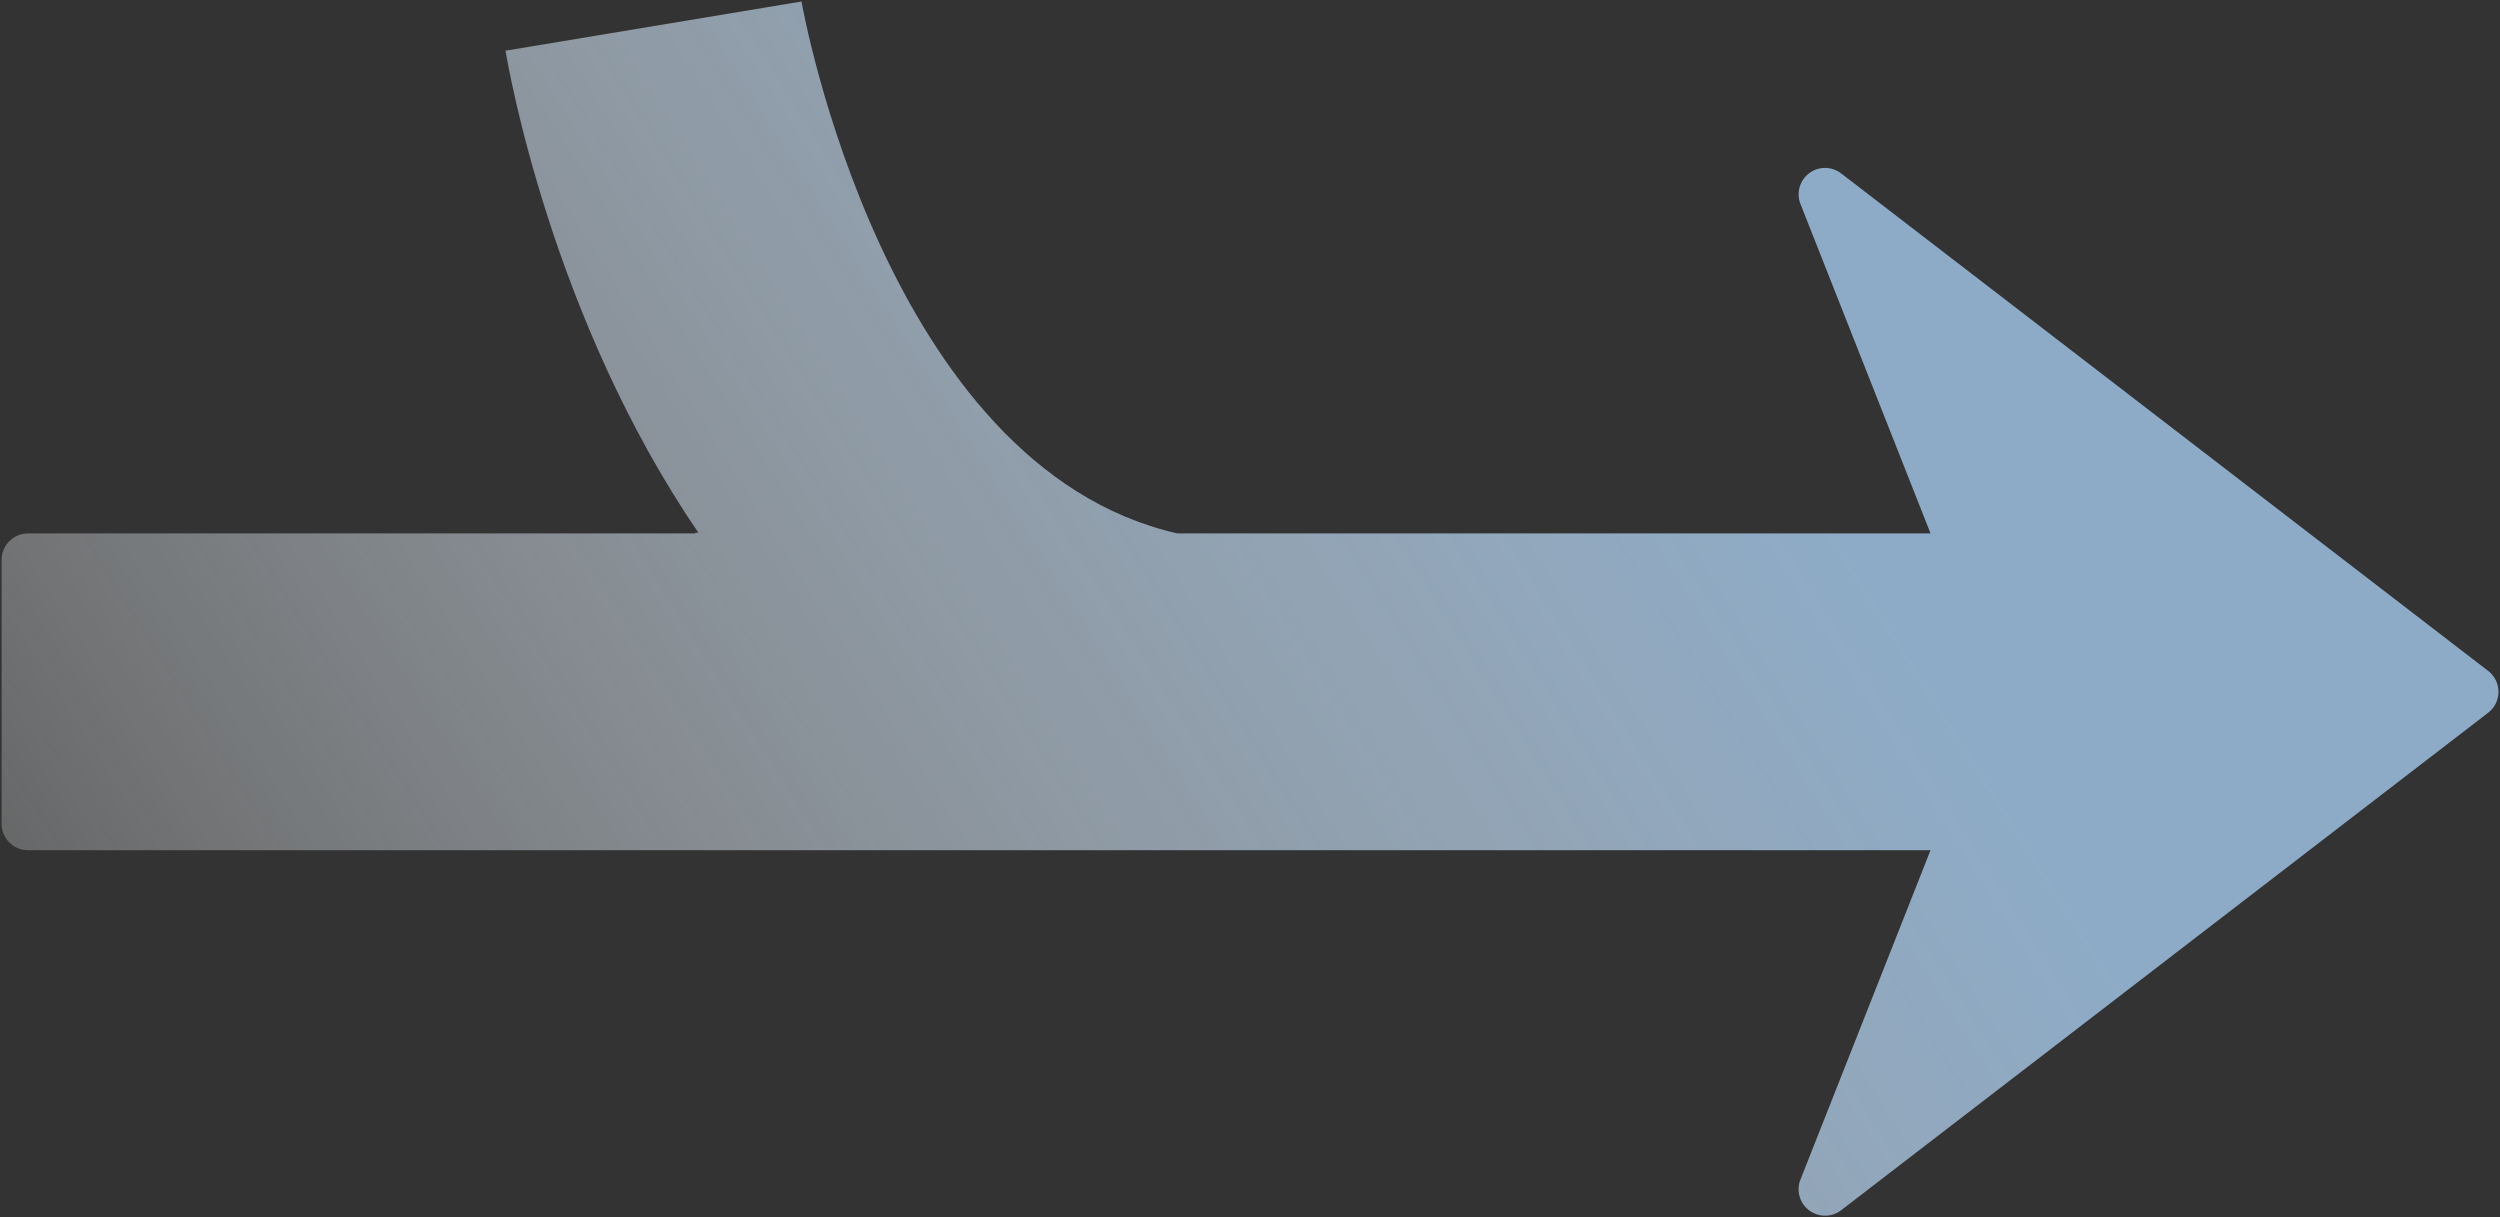
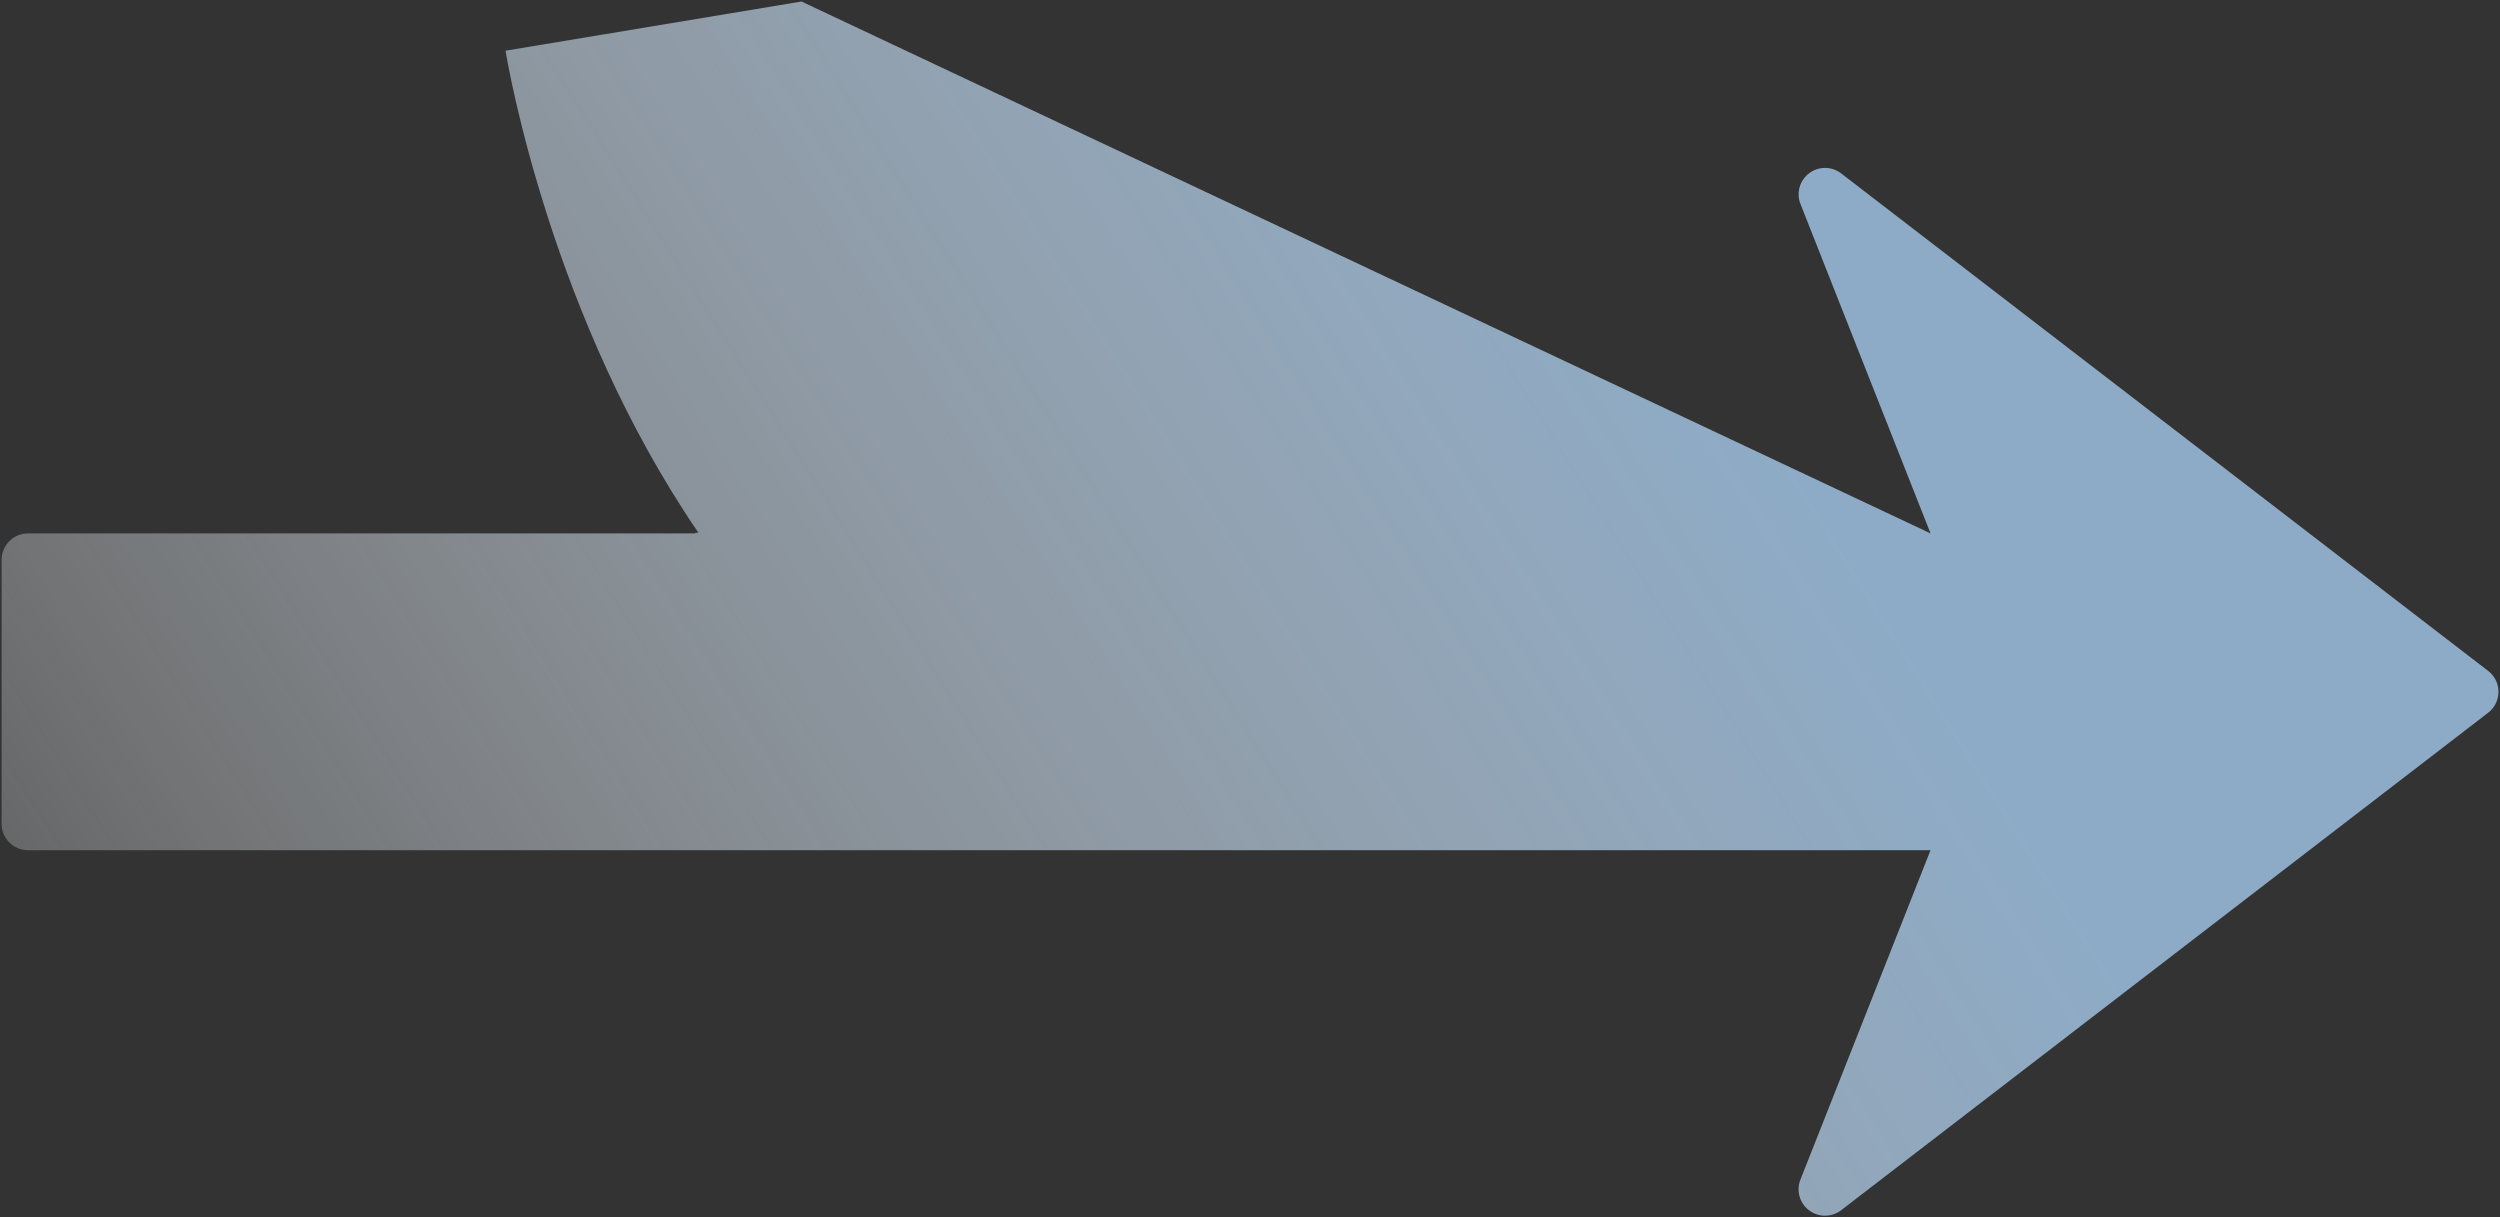
<svg xmlns="http://www.w3.org/2000/svg" width="801" height="390" viewBox="0 0 801 390" fill="none">
  <rect x="0" y="0" width="801" height="390" fill="#333333" stroke="none" />
-   <path d="M584.737 389.513C582.942 389.513 581.148 388.927 579.641 387.801C576.595 385.506 575.454 381.481 576.867 377.934L618.538 272.408L8.981 272.408C4.299 272.408 0.513 268.613 0.513 263.938V179.374C0.513 174.697 4.299 170.907 8.981 170.907L222.821 170.907L222.736 170.682H223.769C176.847 102.091 162.944 22.081 161.974 16.241L256.8 0.487C257.07 2.088 283.292 149.478 377.198 170.907L618.548 170.907L576.878 65.375C575.464 61.828 576.613 57.804 579.652 55.508C582.676 53.214 586.874 53.235 589.894 55.55L797.213 214.963C799.294 216.547 800.513 219.03 800.513 221.657C800.513 224.286 799.302 226.767 797.213 228.354L589.894 387.761C588.366 388.927 586.551 389.513 584.737 389.513Z" fill="url(#paint0_linear_2_11)" />
+   <path d="M584.737 389.513C582.942 389.513 581.148 388.927 579.641 387.801C576.595 385.506 575.454 381.481 576.867 377.934L618.538 272.408L8.981 272.408C4.299 272.408 0.513 268.613 0.513 263.938V179.374C0.513 174.697 4.299 170.907 8.981 170.907L222.821 170.907L222.736 170.682H223.769C176.847 102.091 162.944 22.081 161.974 16.241L256.8 0.487L618.548 170.907L576.878 65.375C575.464 61.828 576.613 57.804 579.652 55.508C582.676 53.214 586.874 53.235 589.894 55.55L797.213 214.963C799.294 216.547 800.513 219.03 800.513 221.657C800.513 224.286 799.302 226.767 797.213 228.354L589.894 387.761C588.366 388.927 586.551 389.513 584.737 389.513Z" fill="url(#paint0_linear_2_11)" />
  <defs>
    <linearGradient id="paint0_linear_2_11" x1="800.513" y1="195" x2="152.513" y2="603.487" gradientUnits="userSpaceOnUse">
      <stop offset="0.21" stop-color="#8DABC7" />
      <stop offset="1" stop-color="white" stop-opacity="0.2" />
    </linearGradient>
  </defs>
</svg>